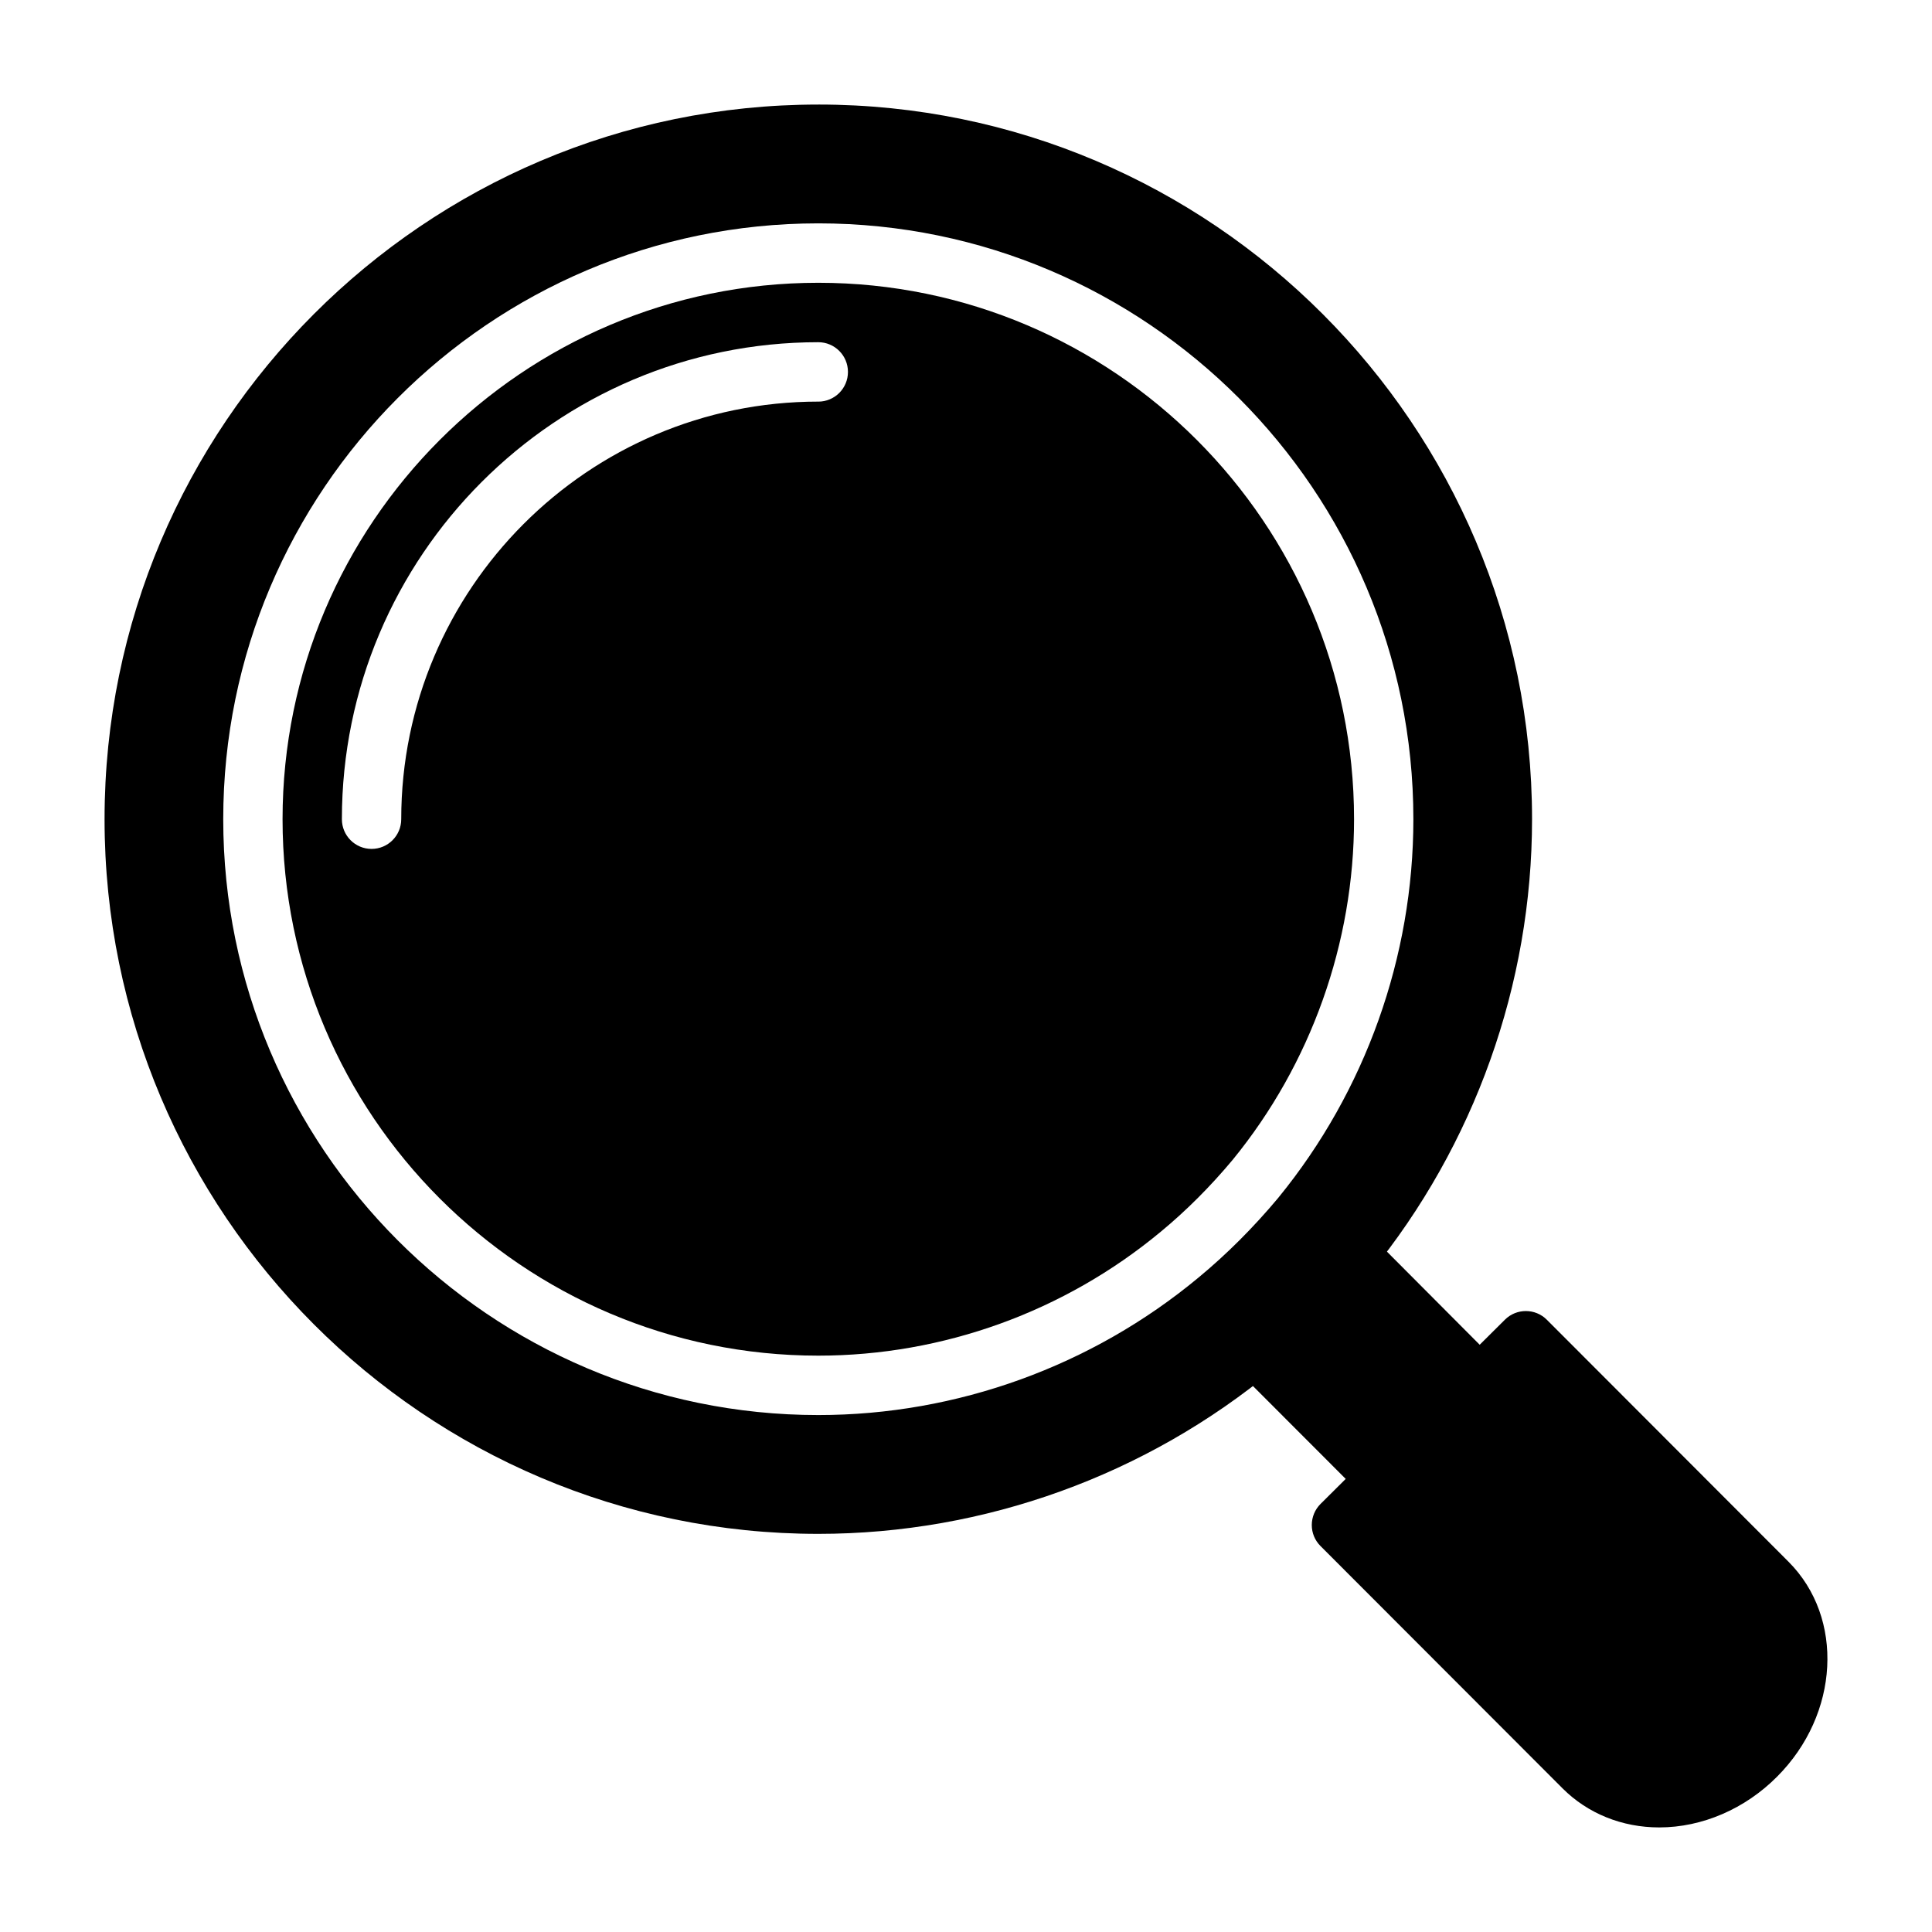
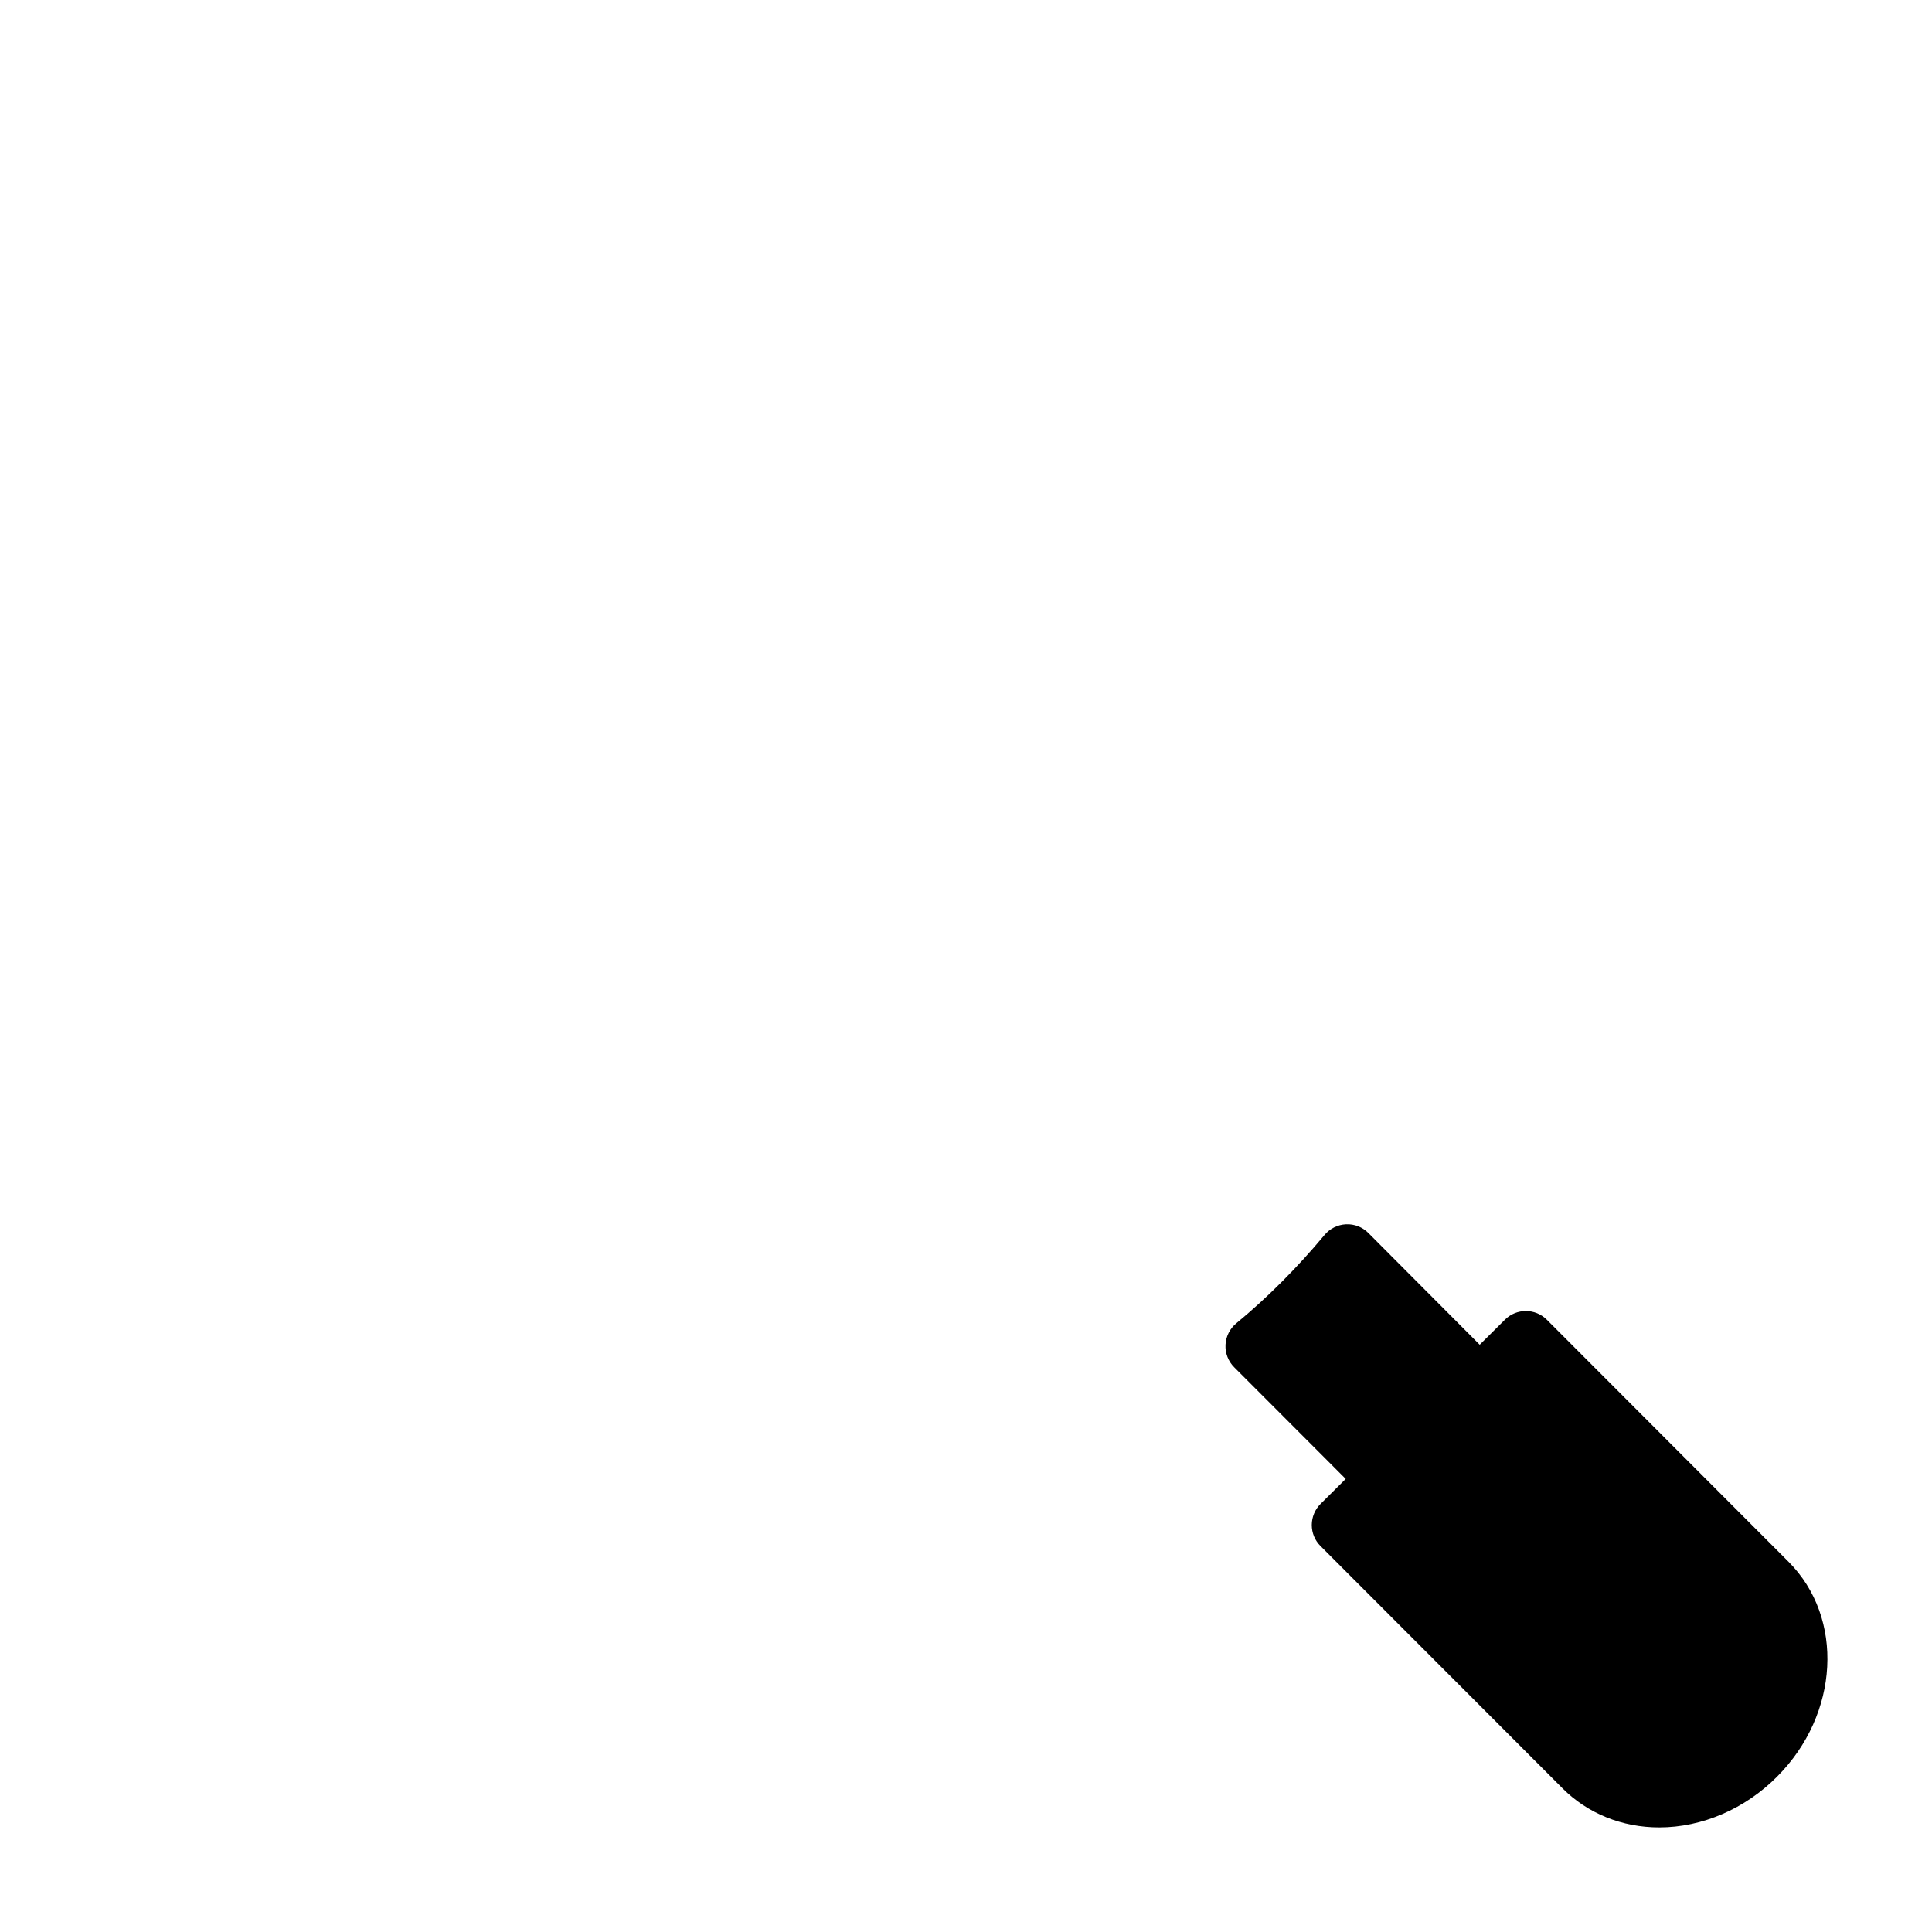
<svg xmlns="http://www.w3.org/2000/svg" fill="#000000" width="800px" height="800px" version="1.1" viewBox="144 144 512 512">
  <g>
-     <path d="m360.86 218.94c-78.285 0-141.98 63.773-141.98 142.16 0 78.391 63.691 142.16 141.98 142.16 33.031 0 65.254-11.66 90.734-32.824 6.742-5.566 13.16-11.984 19.102-19.102 20.707-25.352 32.141-57.422 32.141-90.234 0-78.383-63.688-142.16-141.98-142.16zm0 31.488c-60.945 0-110.53 49.645-110.53 110.67 0 4.348-3.519 7.871-7.863 7.871-4.34 0-7.863-3.523-7.863-7.871 0-69.707 56.637-126.41 126.25-126.41 4.34 0 7.863 3.523 7.863 7.871 0.004 4.352-3.519 7.875-7.859 7.875z" />
-     <path d="m360.86 171.71c-104.3 0-189.15 84.957-189.15 189.39 0 104.43 84.852 189.39 189.15 189.39 44 0 86.898-15.504 120.77-43.633 8.953-7.394 17.52-15.973 25.52-25.551 27.633-33.828 42.859-76.523 42.859-120.21 0-104.43-84.852-189.39-189.15-189.39zm121.95 289.66c-6.617 7.918-13.727 15.027-21.191 21.195-28.285 23.492-64.074 36.438-100.76 36.438-86.961 0-157.7-70.836-157.7-157.91s70.742-157.9 157.7-157.9c86.957 0 157.7 70.832 157.7 157.9 0 36.438-12.699 72.051-35.75 100.27z" />
    <path d="m617.98 557.88-64.055-64.137c-3.062-3.066-8.031-3.066-11.094-0.023l-6.695 6.652-29.504-29.617c-1.559-1.566-3.68-2.406-5.91-2.305-2.203 0.098-4.269 1.117-5.691 2.816-7.316 8.77-15.195 16.656-23.41 23.434-1.703 1.41-2.742 3.484-2.848 5.695-0.109 2.219 0.73 4.375 2.297 5.941l29.559 29.59-6.664 6.625c-1.488 1.477-2.316 3.477-2.328 5.574-0.008 2.094 0.82 4.102 2.305 5.582l64.148 64.223c6.672 6.676 15.777 10.355 25.637 10.355 11.363 0 22.75-4.918 31.234-13.465 16.508-16.531 17.871-42.074 3.019-56.941z" />
  </g>
</svg>